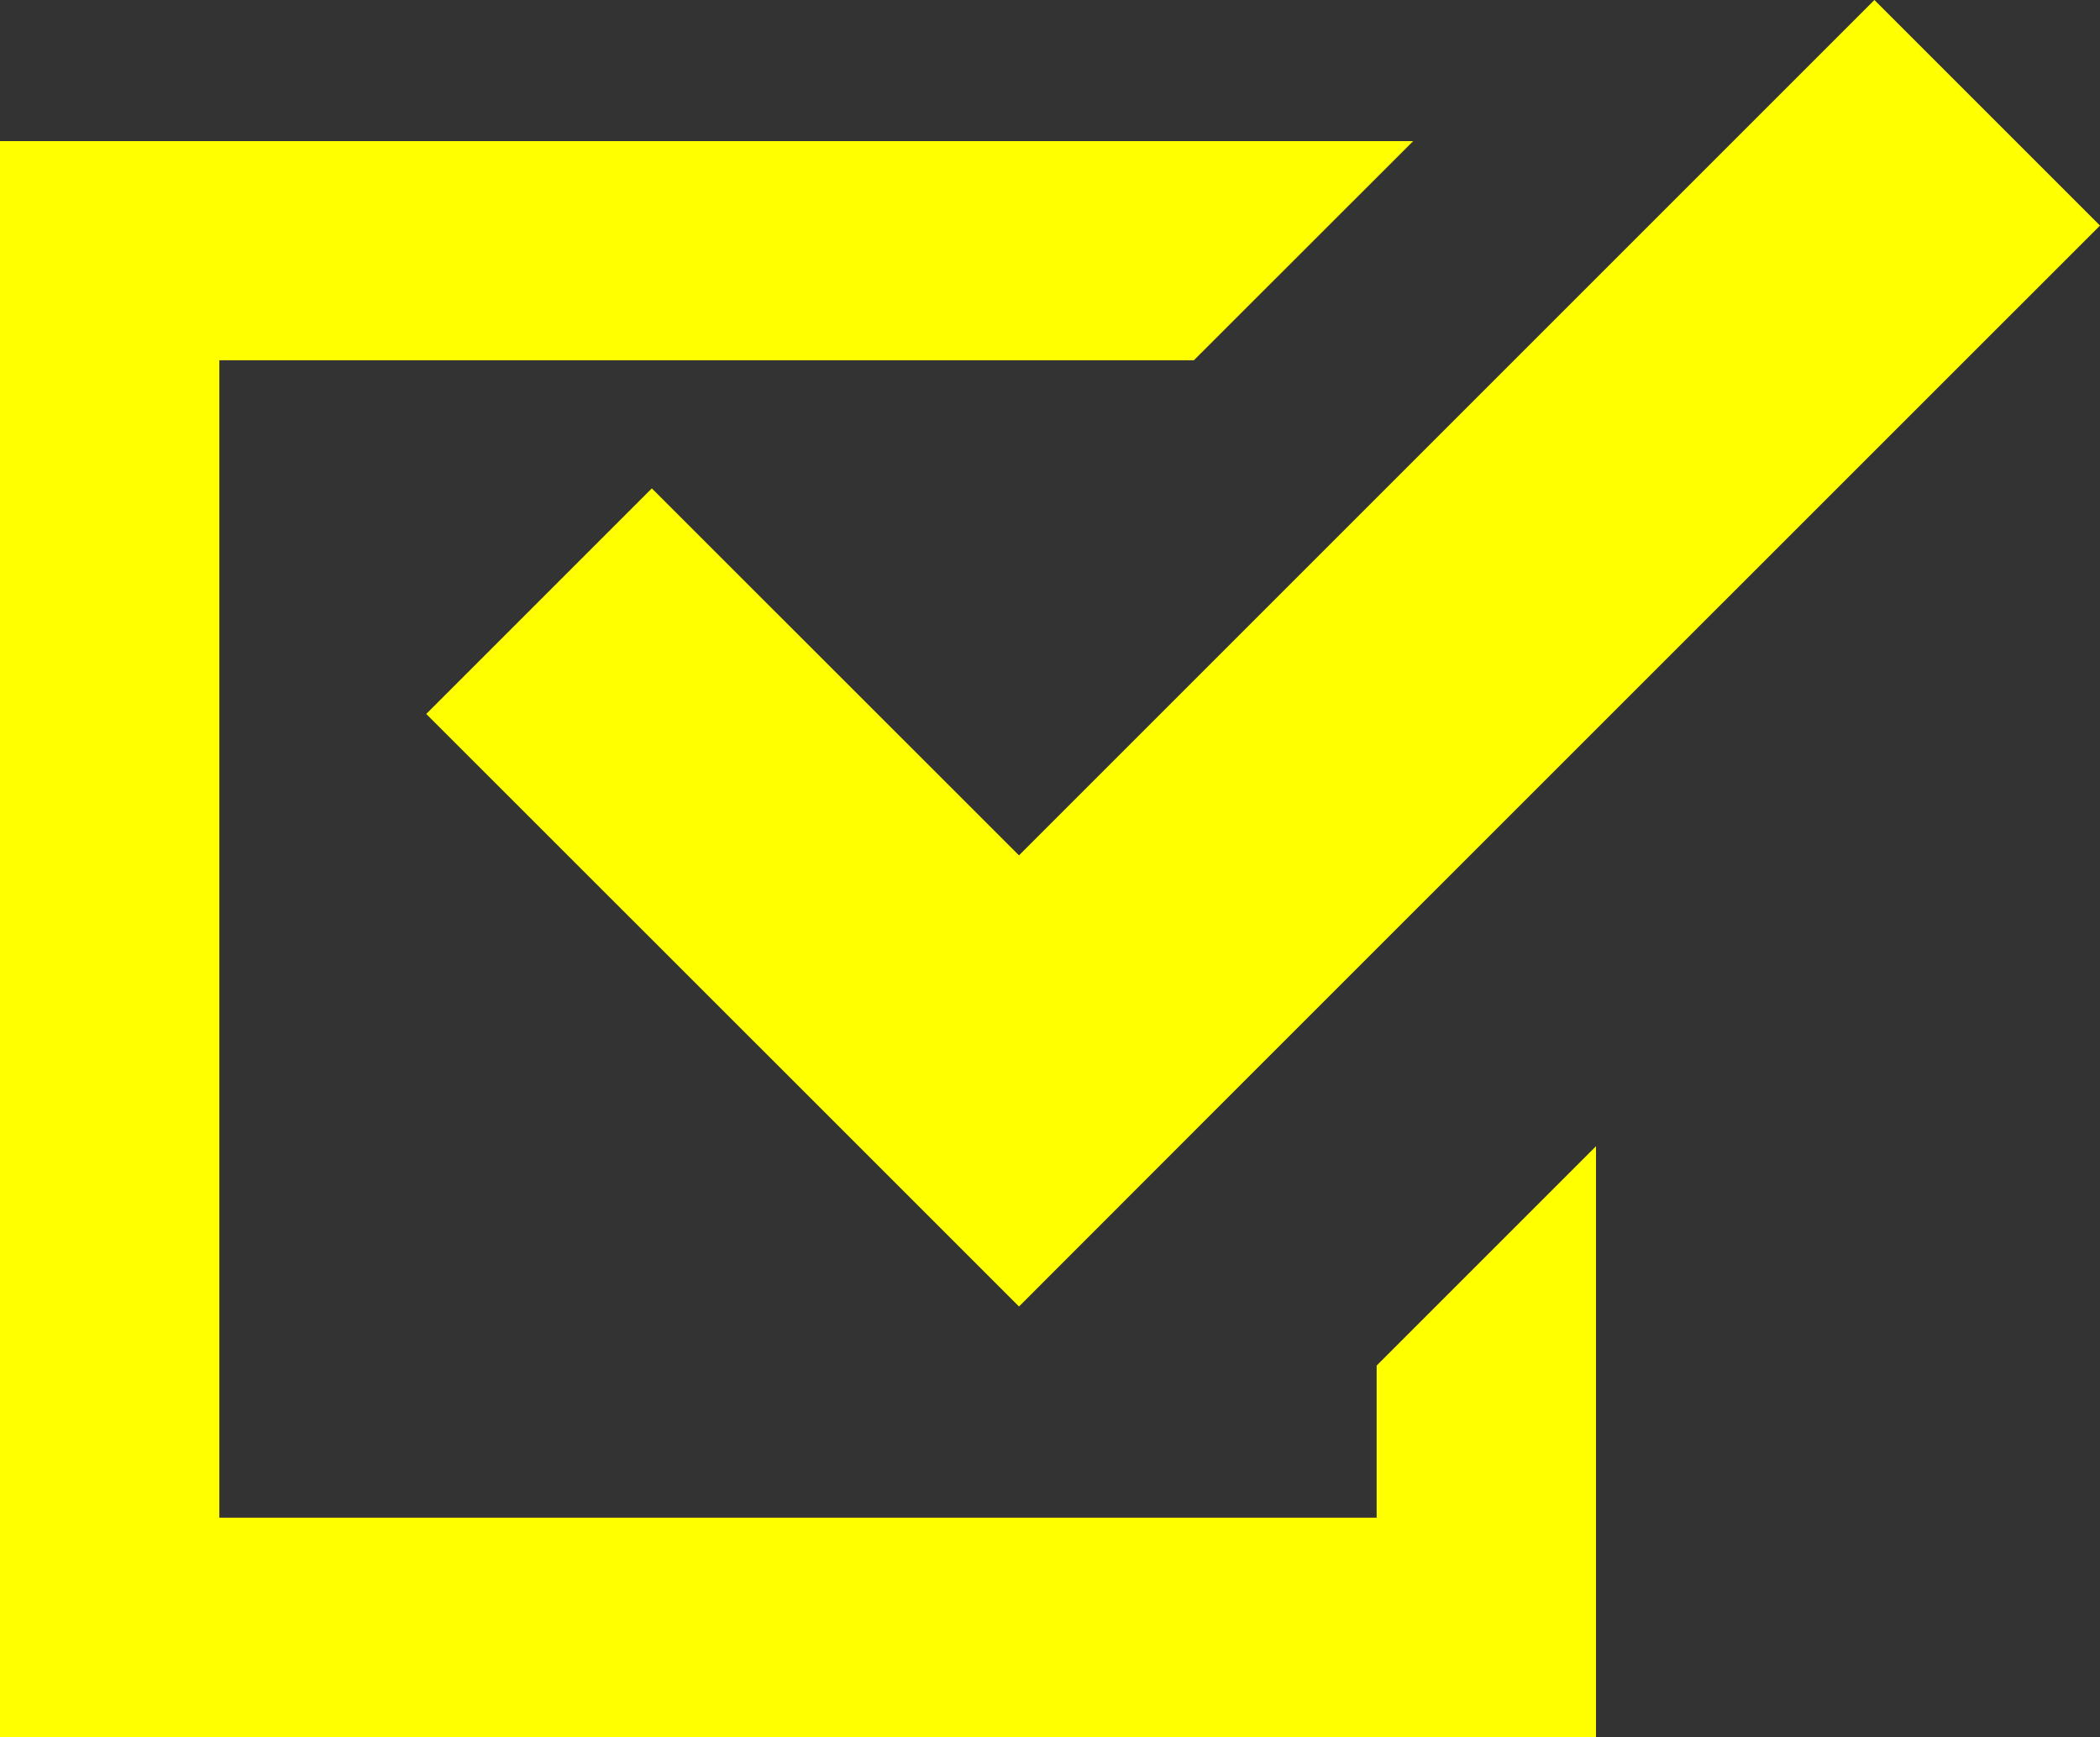
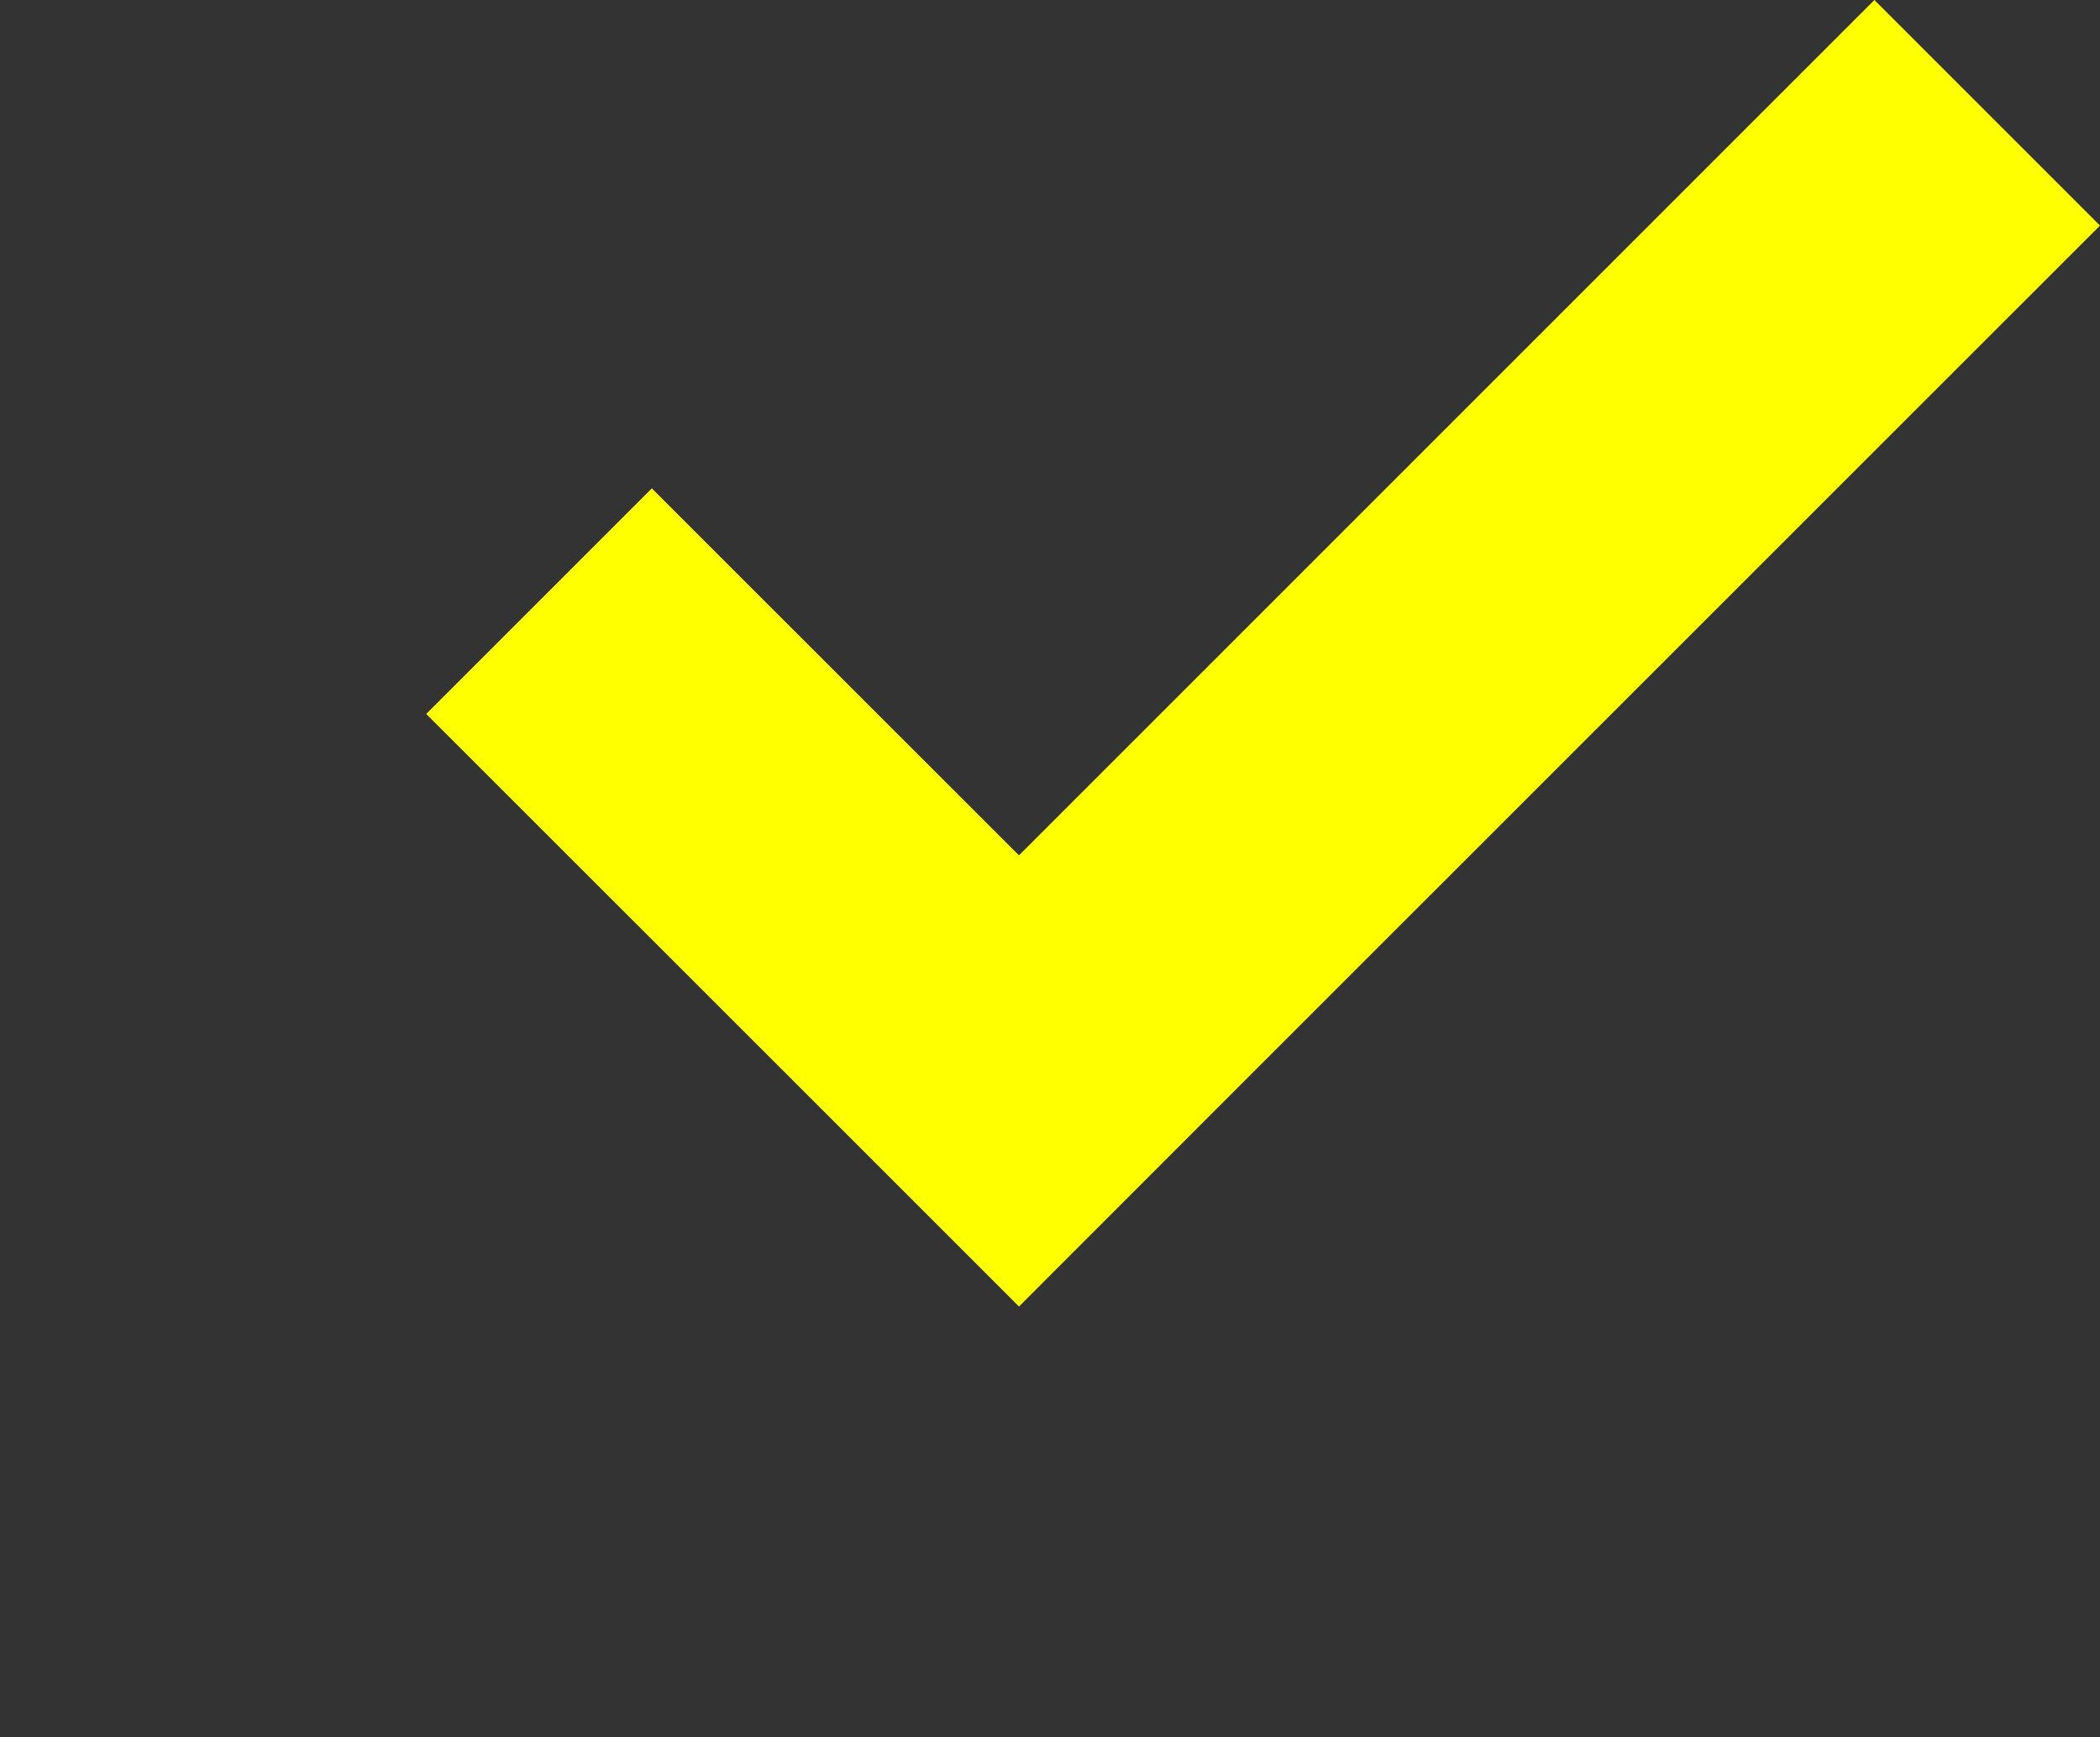
<svg xmlns="http://www.w3.org/2000/svg" viewBox="0 0 128 105.88">
  <rect x="0" y="0" width="128" height="105.88" fill="#333333" stroke="none" />
  <defs>
    <style>.cls-1{fill:#ffff00;}</style>
  </defs>
-   <polygon class="cls-1" points="83.91 92.51 13.37 92.51 13.37 21.96 72.77 21.96 86.14 8.6 0 8.6 0 105.88 97.28 105.88 97.28 99.19 97.28 69.87 83.91 83.24 83.91 92.51" />
  <polygon class="cls-1" points="39.73 29.77 25.98 43.52 48.36 65.89 62.11 79.64 75.85 65.89 128 13.75 114.25 0 62.11 52.14 39.73 29.77" />
</svg>